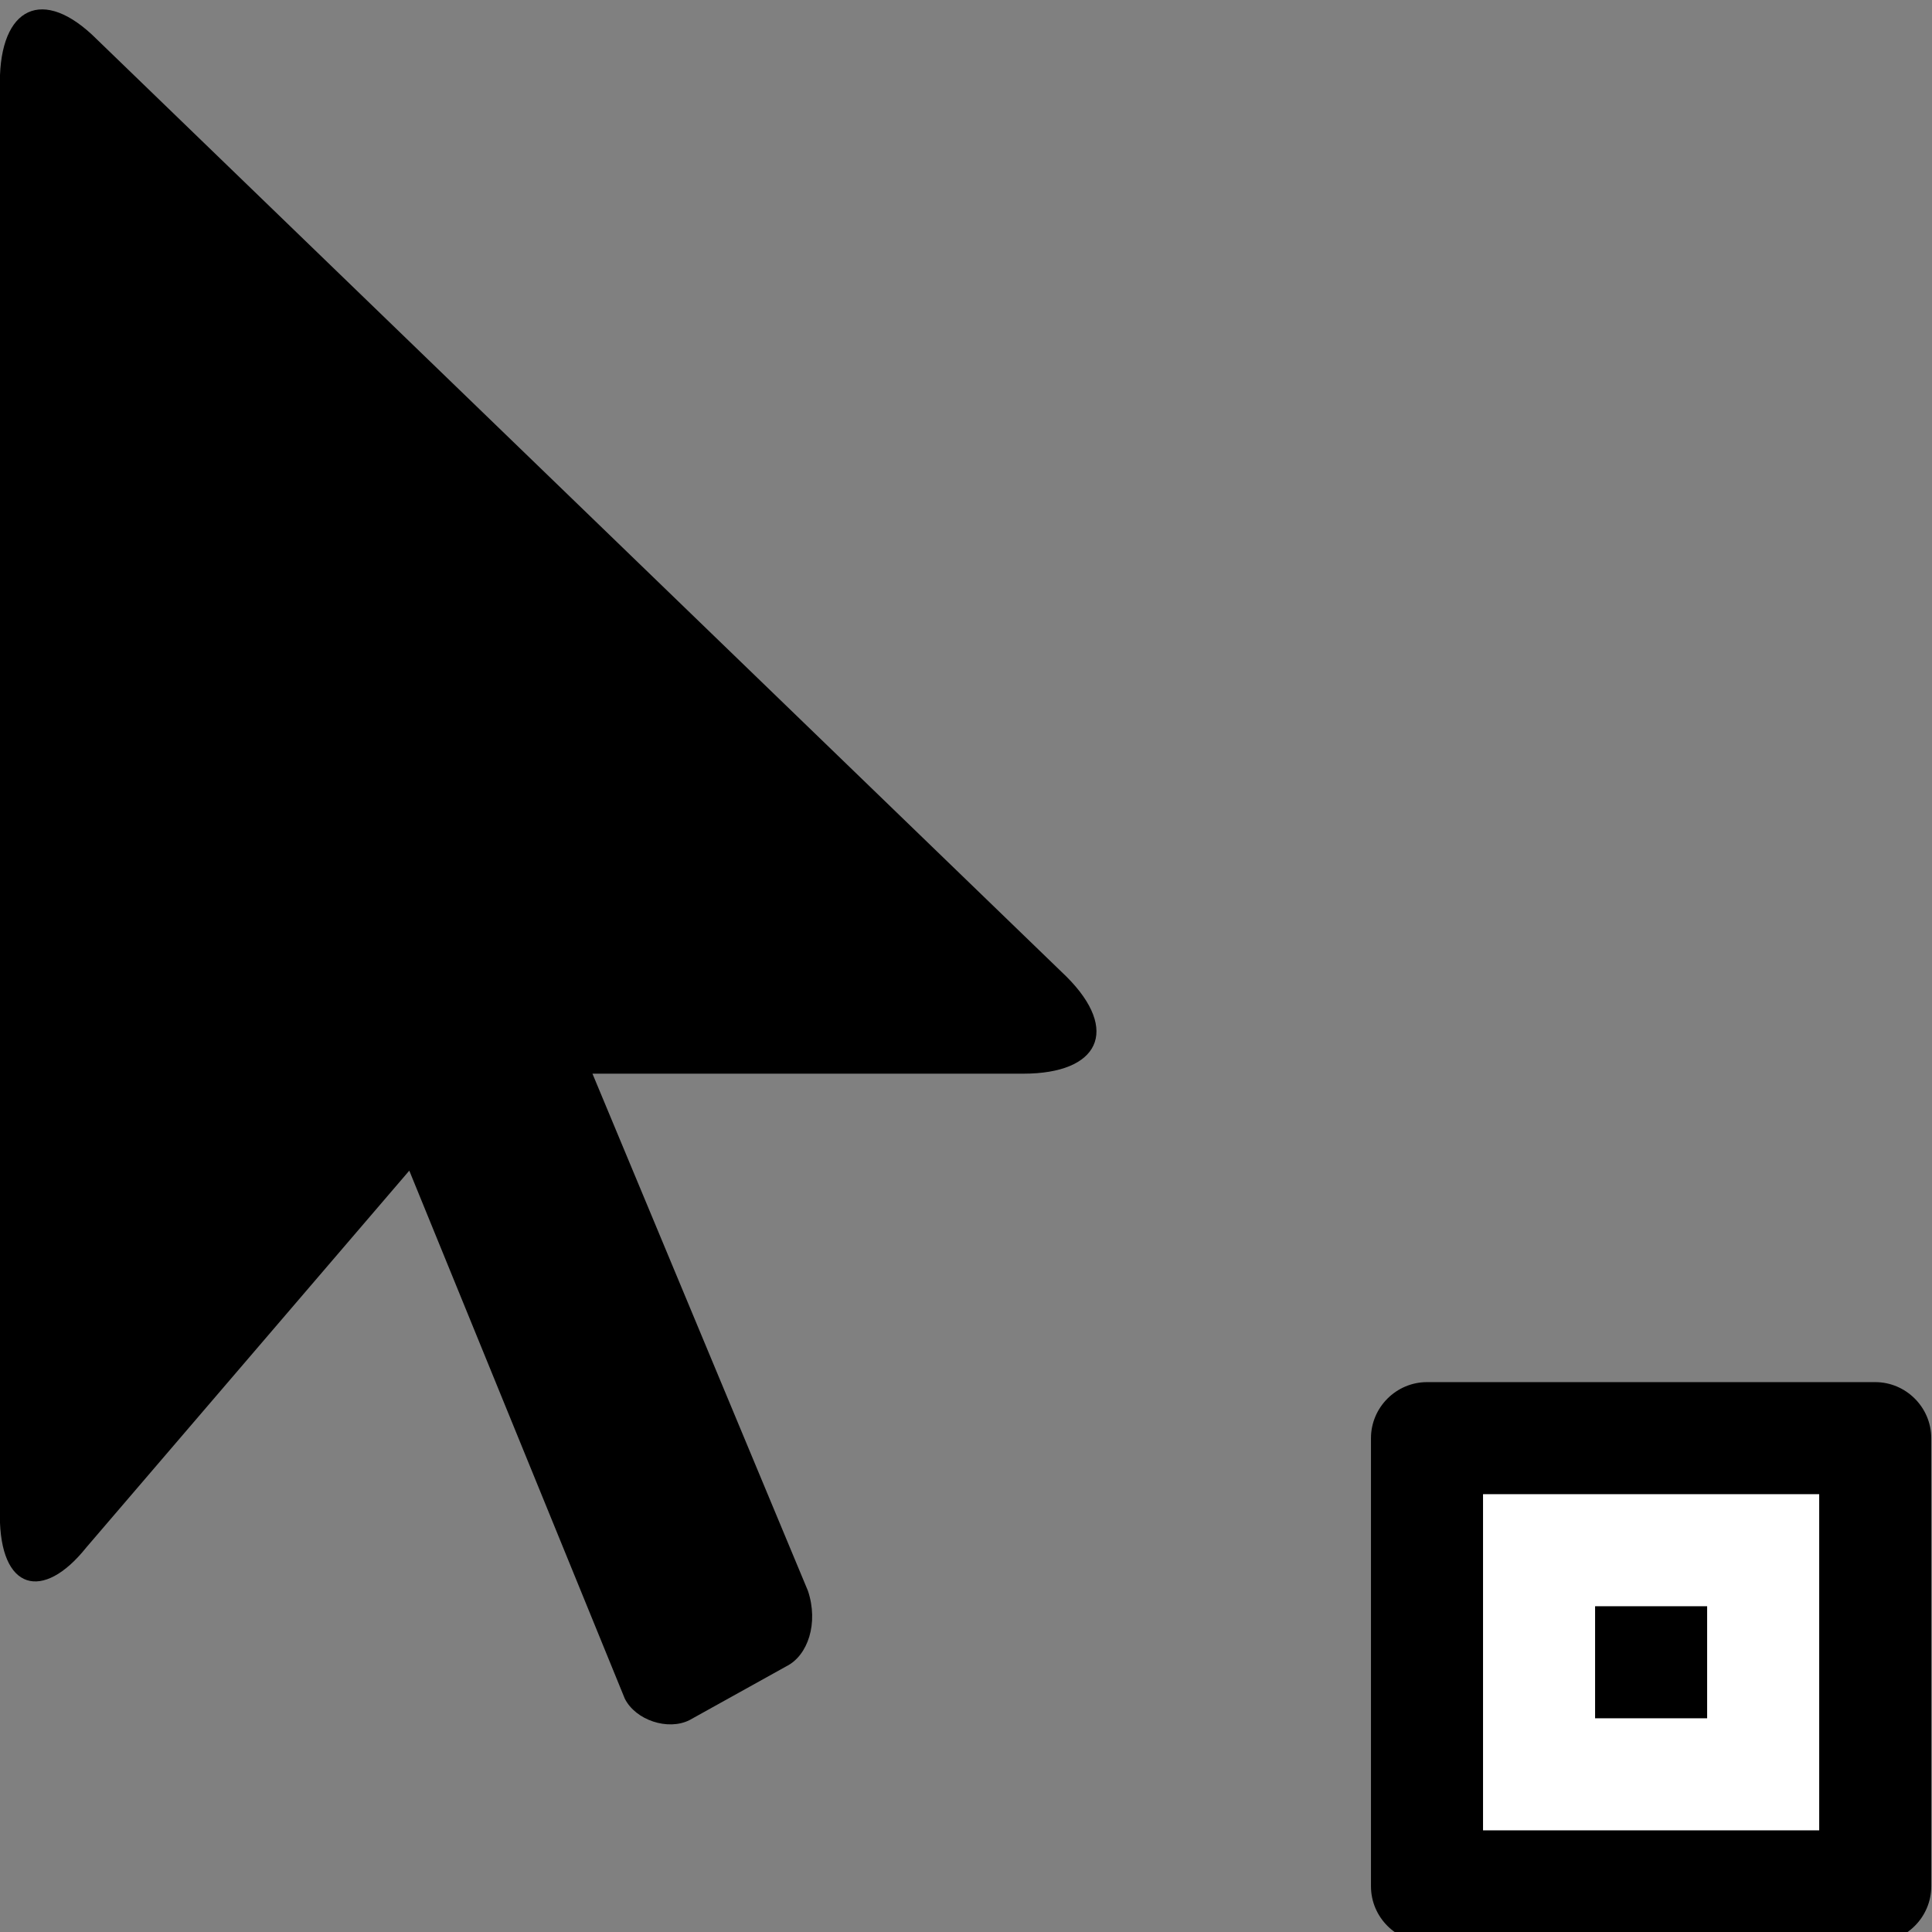
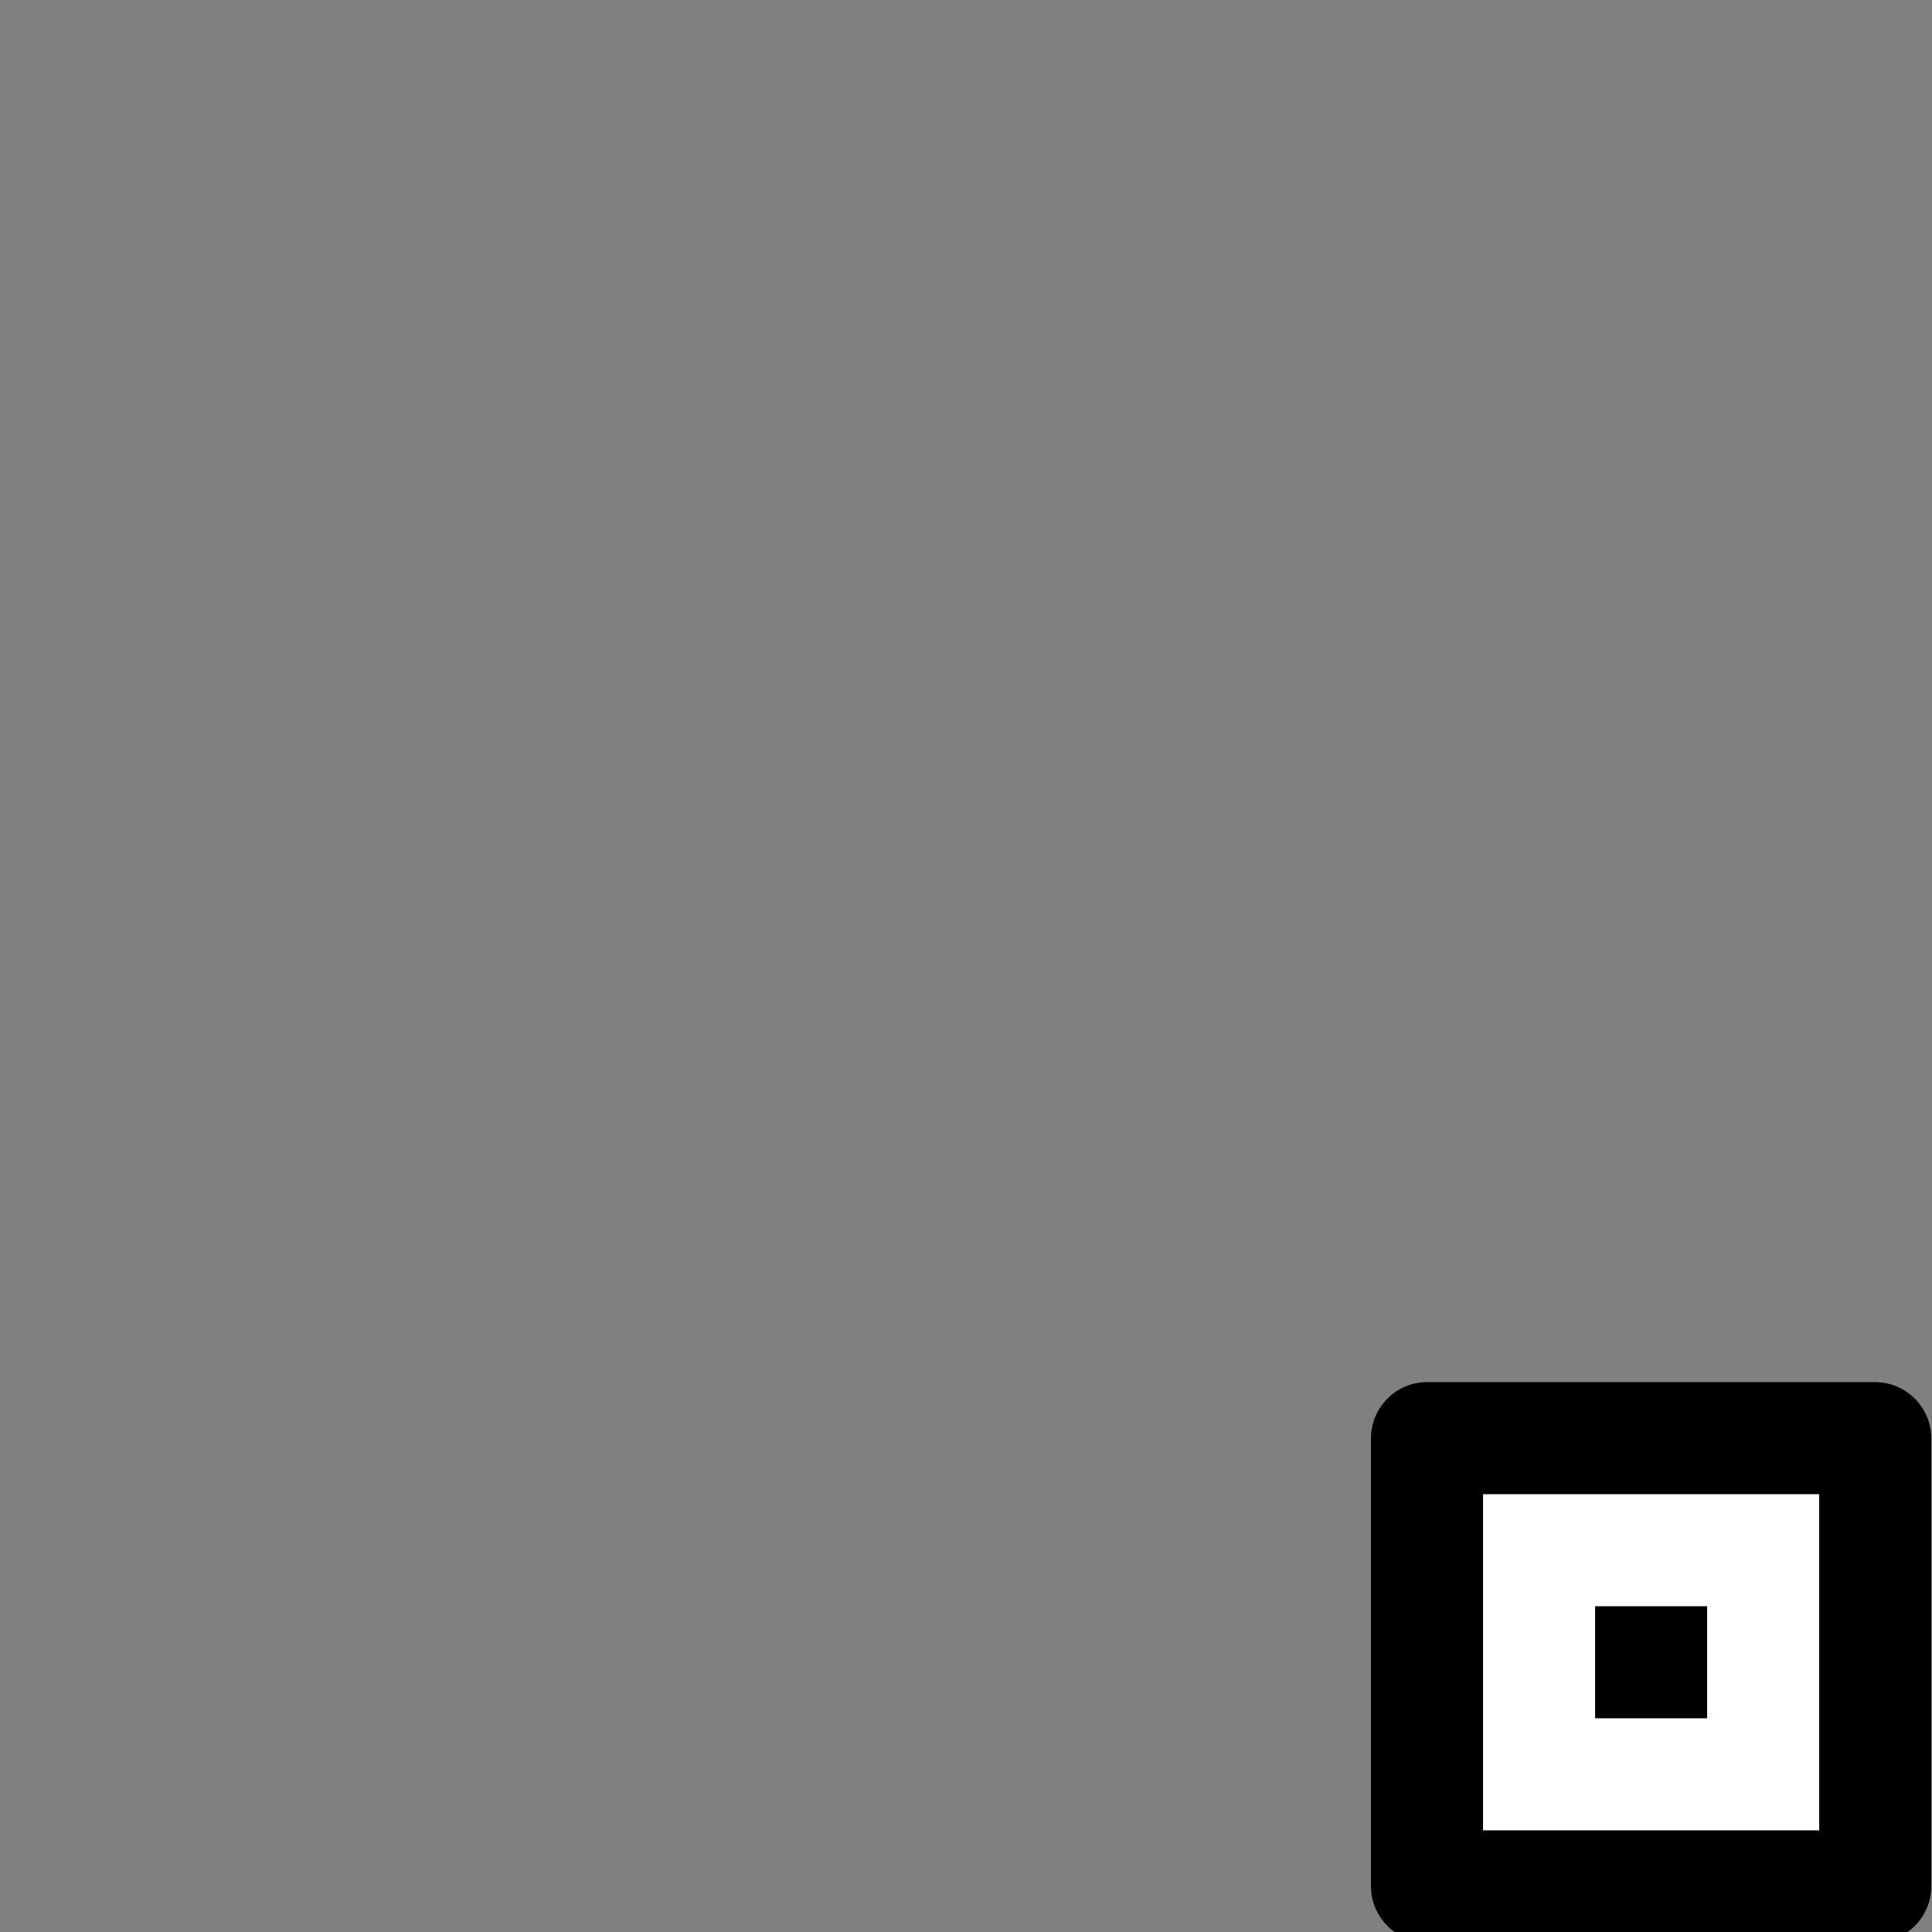
<svg xmlns="http://www.w3.org/2000/svg" width="100%" height="100%" viewBox="0 0 13 13" version="1.1" xml:space="preserve" style="fill-rule:evenodd;clip-rule:evenodd;stroke-linejoin:round;stroke-miterlimit:2;">
  <rect x="0" y="0" width="13" height="13" fill="#808080" stroke="none" />
  <g transform="matrix(0.377,0,0,0.377,1.685,-3.518)">
    <path d="M21,34L29,34C29.549,34 30,34.451 30,35L30,43C30,43.549 29.549,44 29,44L21,44C20.451,44 20,43.549 20,43L20,35C20,34.451 20.451,34 21,34Z" style="fill-rule:nonzero;" />
  </g>
  <g transform="matrix(0.377,0,0,0.377,1.685,-3.518)">
    <path d="M24,38L26,38L26,40L24,40L24,38ZM22,36L22,42L28,42L28,36L22,36Z" style="fill:white;fill-rule:nonzero;" />
  </g>
  <g transform="matrix(0.725,0,0,0.725,-3.481,-0.678)">
-     <path d="M5.7,1.3C5.2,0.8 4.8,1 4.8,1.7L4.8,15C4.8,15.7 5.2,15.8 5.6,15.3L8.6,11.8L10.6,16.7C10.7,16.9 11,17 11.2,16.9L12.1,16.4C12.3,16.3 12.4,16 12.3,15.7L10.3,10.9L14.3,10.9C15,10.9 15.2,10.5 14.7,10L5.7,1.3Z" style="fill-rule:nonzero;" />
-   </g>
+     </g>
</svg>